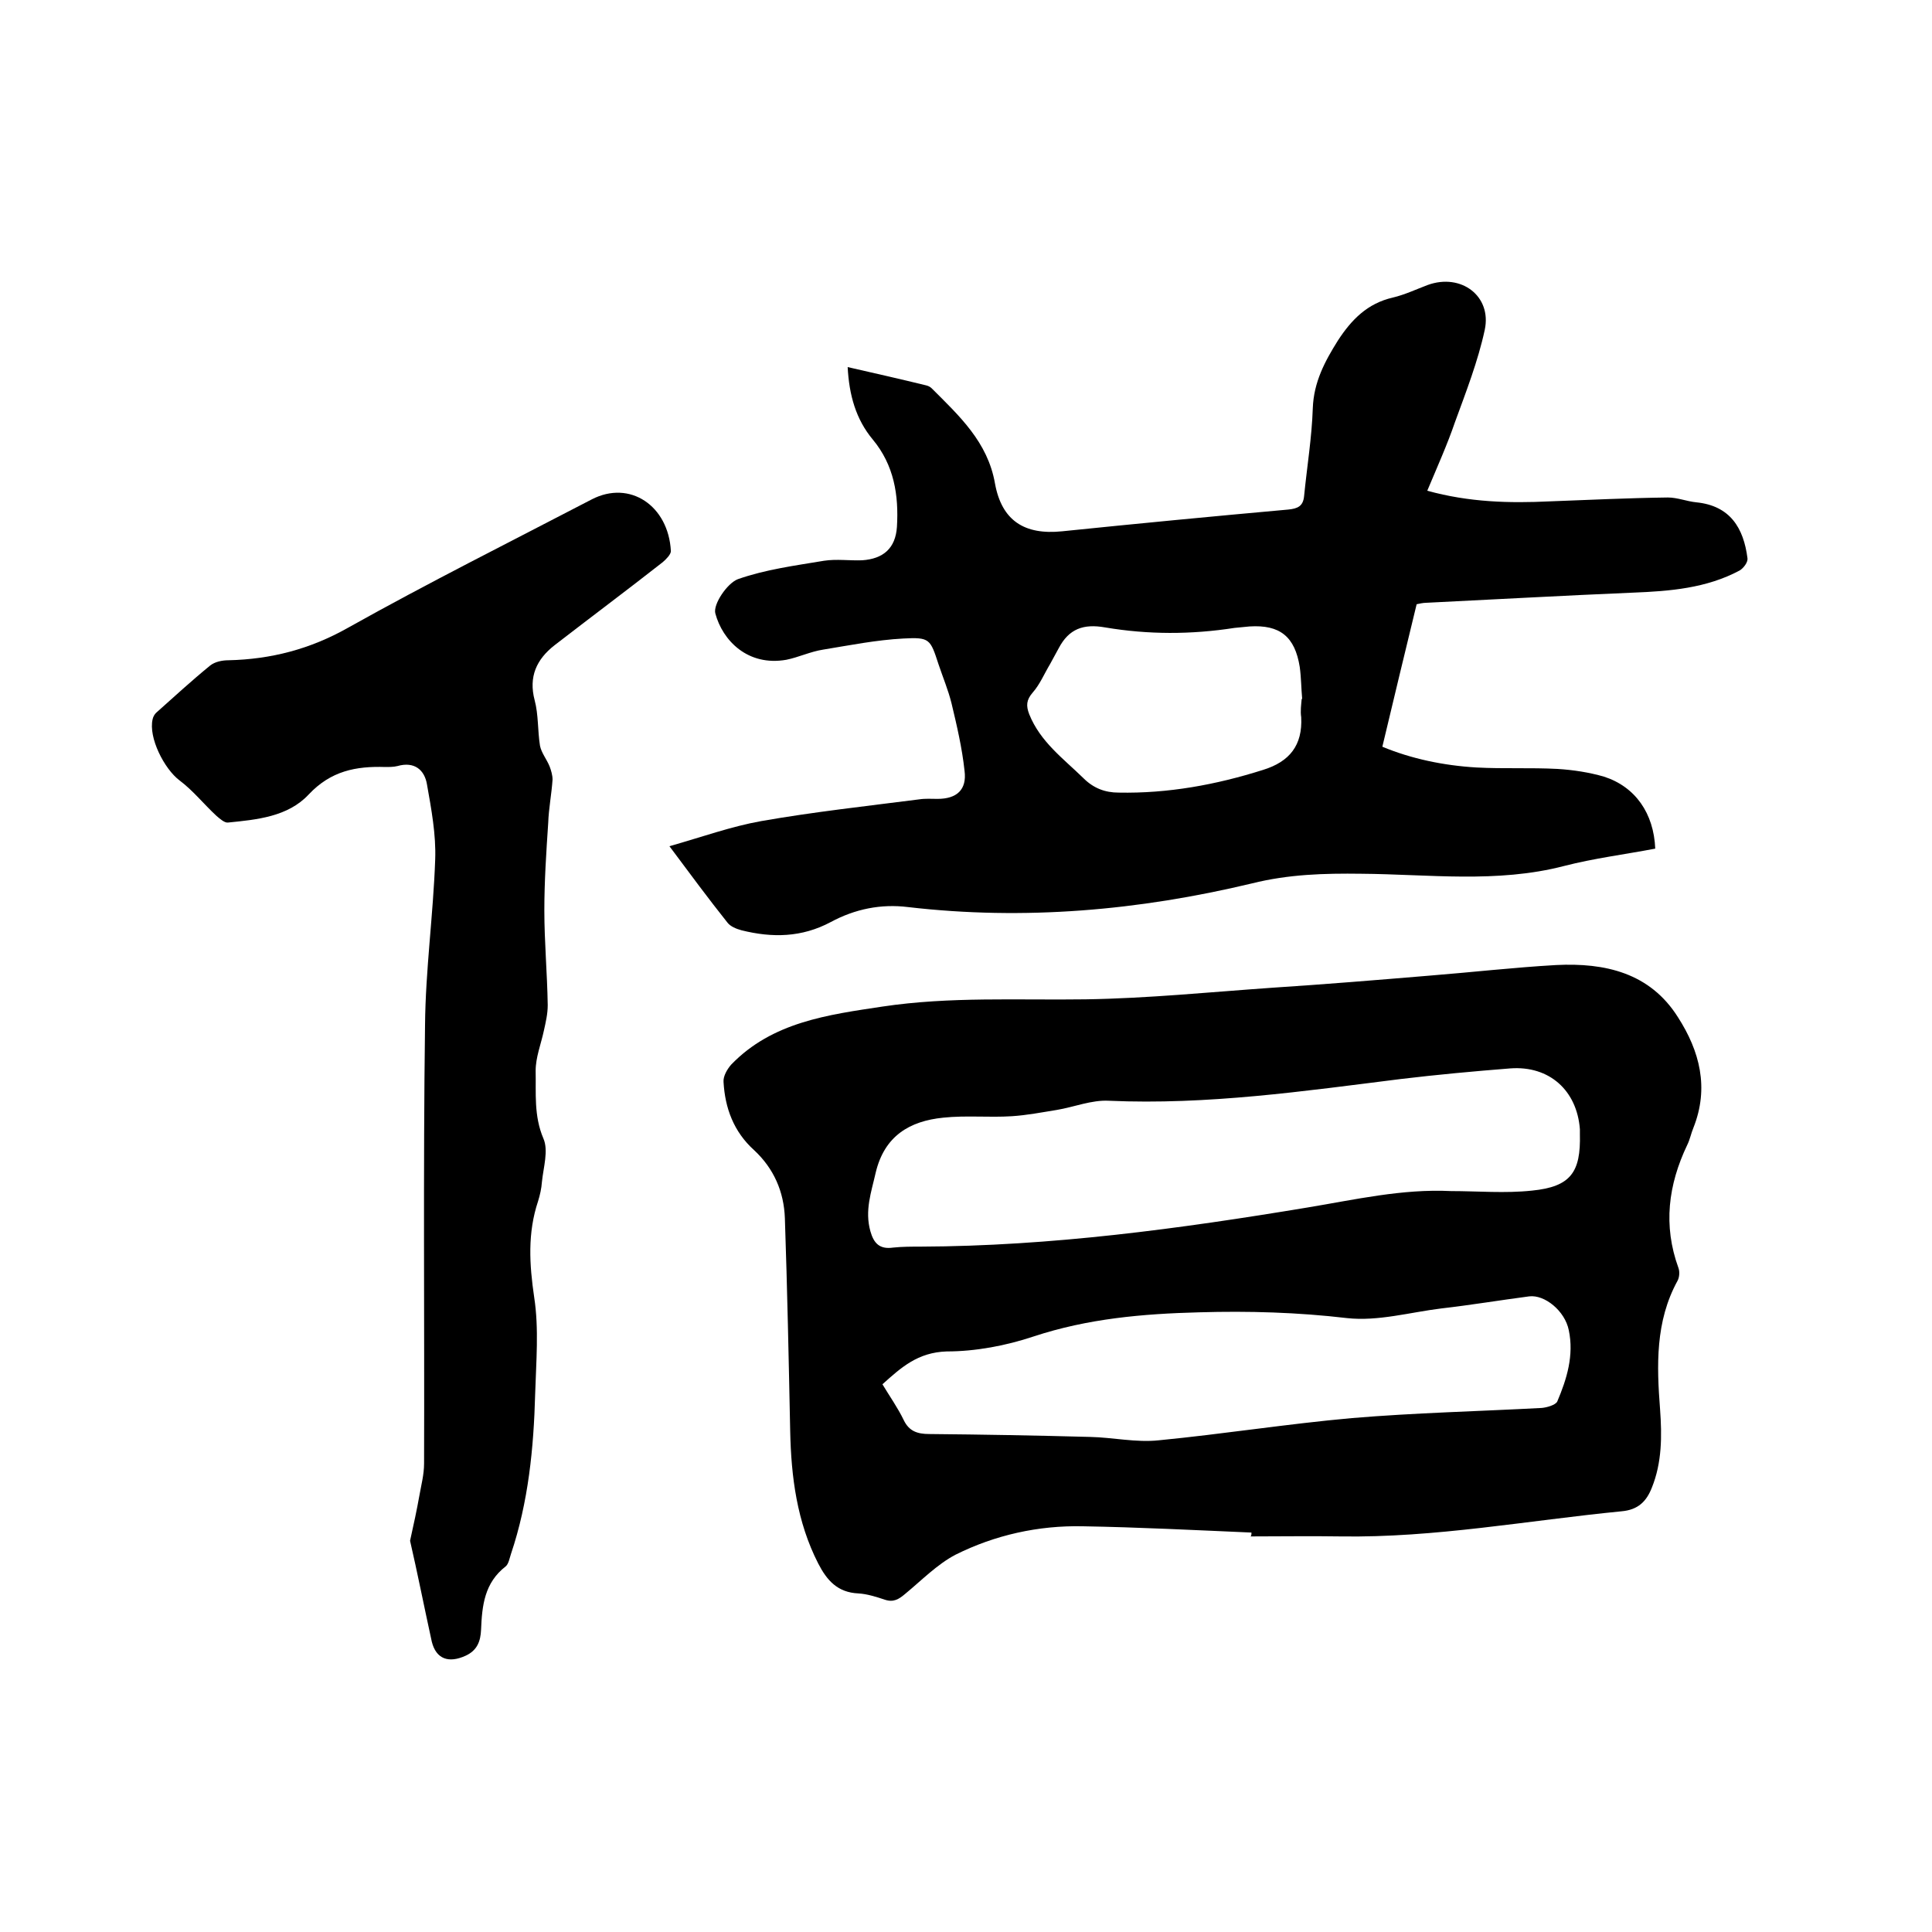
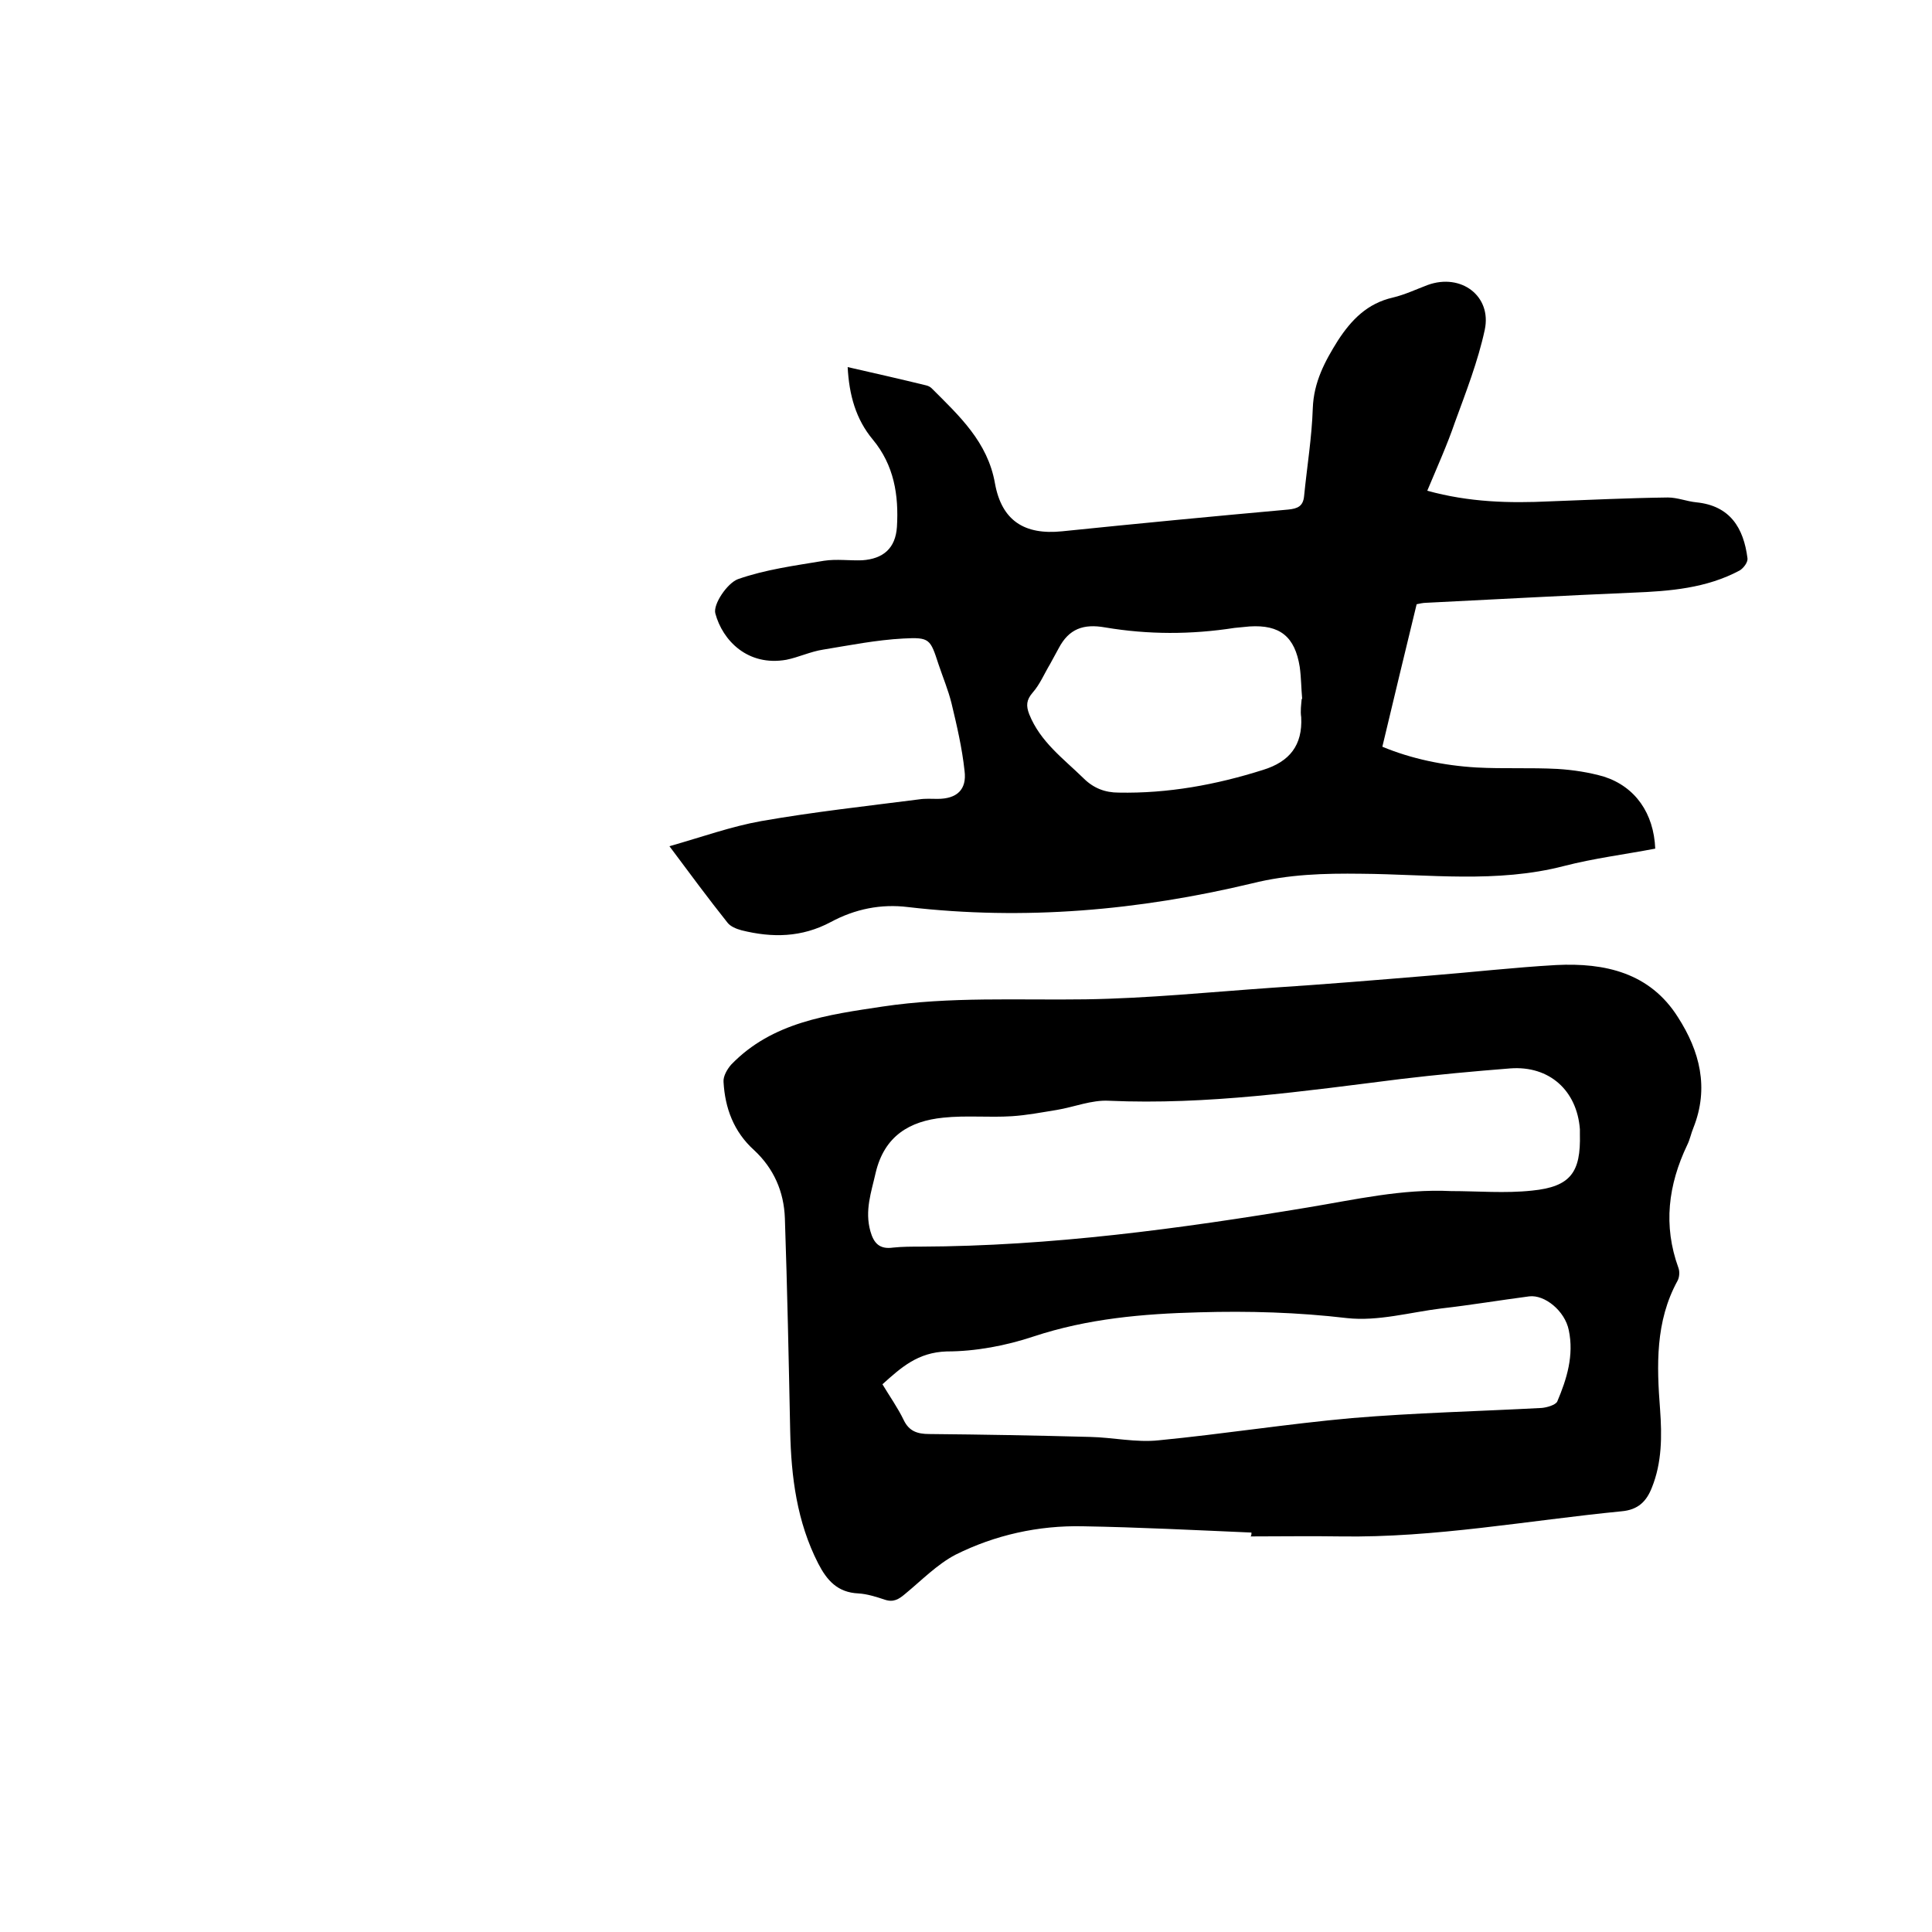
<svg xmlns="http://www.w3.org/2000/svg" enable-background="new 0 0 400 400" viewBox="0 0 400 400">
  <path d="m259.1 317.3c-11.6-.5-23.3-1.1-34.9-1.3-9.2-.2-18.2 1.8-26.4 5.9-3.8 2-7 5.3-10.4 8.1-1.3 1.1-2.4 1.8-4.2 1.2s-3.7-1.2-5.5-1.3c-4.3-.2-6.5-2.7-8.3-6.2-4.4-8.6-5.6-17.9-5.8-27.4-.3-14.7-.6-29.4-1.1-44.1-.2-5.5-2.3-10.3-6.4-14.1-4.2-3.8-6-8.7-6.3-14.1-.1-1.2.8-2.7 1.6-3.6 8.5-8.8 20-10.3 31.3-12 14-2.1 28.1-1.3 42.1-1.5 12.9-.2 25.7-1.5 38.6-2.4 10.8-.7 21.7-1.6 32.5-2.5 8.8-.7 17.5-1.7 26.3-2.2 10.1-.5 19.4 1.6 25.2 10.8 4.5 7 6.5 14.6 3.2 22.9-.5 1.2-.7 2.4-1.3 3.6-3.9 8.2-5 16.6-1.8 25.4.3.8.2 2-.2 2.7-4.6 8.4-4.3 17.5-3.6 26.6.4 5.5.4 11-1.7 16.2-1.1 2.8-2.8 4.6-6.3 4.9-19.4 1.9-38.6 5.5-58.1 5.2-6.2-.1-12.5 0-18.7 0 .2-.1.2-.5.2-.8zm41.3-70.7c5.6 0 11.2.5 16.8-.1 8-.8 10.1-3.8 9.9-11.7 0-.3 0-.6 0-1-.6-8-6.3-13.2-14.4-12.6-7.6.6-15.2 1.3-22.7 2.2-20 2.5-40 5.4-60.4 4.5-3.6-.2-7.2 1.3-10.8 1.9-3.1.5-6.2 1.1-9.3 1.3-4.7.3-9.5-.2-14.2.3-7 .7-12.2 3.8-14 11.4-.9 4-2.3 7.8-1.1 12.1.7 2.5 1.9 3.8 4.7 3.4 1.9-.2 3.8-.2 5.7-.2 27-.1 53.6-3.7 80.1-8.1 9.7-1.6 19.6-3.9 29.7-3.4zm-117.7 40c1.5 2.5 3.2 4.9 4.4 7.4 1.1 2.3 2.8 2.9 5.3 2.9 11.1.1 22.2.3 33.3.6 4.7.1 9.5 1.2 14.2.7 13.4-1.3 26.6-3.4 40-4.6 13.1-1.1 26.2-1.4 39.3-2.1 1.1-.1 2.8-.6 3.2-1.3 2-4.7 3.5-9.6 2.4-14.8-.8-4-5-7.4-8.2-7-6.1.8-12.1 1.8-18.2 2.5-6.5.8-13.1 2.7-19.5 2-10.2-1.2-20.4-1.5-30.6-1.2-11.7.3-23.1 1.3-34.3 5-5.7 1.9-12 3.1-18 3.1-6 .2-9.4 3.3-13.3 6.8z" />
  <path d="m295.5 101.6c8.7 2.4 17 2.6 25.4 2.2 8.1-.3 16.2-.7 24.4-.8 2 0 3.9.8 5.9 1 7 .7 9.8 5.3 10.6 11.6.1.8-.8 2-1.6 2.5-6.9 3.7-14.5 4.3-22.1 4.6-14.3.6-28.5 1.4-42.8 2.1-.7 0-1.5.2-2 .3-2.4 9.8-4.7 19.5-7.1 29.5 6 2.5 12.7 3.9 19.5 4.3 5.6.3 11.2 0 16.8.3 3.2.2 6.5.7 9.6 1.6 6.5 2.1 10.3 7.6 10.6 14.9-6.3 1.2-12.7 2-18.9 3.6-13.9 3.6-28 1.7-42 1.6-7.6-.1-15 .1-22.6 2-23.4 5.6-47.1 7.7-71.2 4.9-5.6-.7-11 .4-16 3.1-6 3.2-12.1 3.3-18.5 1.7-1.1-.3-2.3-.8-2.9-1.6-3.9-4.9-7.6-9.9-12-15.8 6.7-1.9 12.8-4.1 19-5.2 10.8-1.9 21.8-3.1 32.7-4.5 1.3-.2 2.5-.1 3.8-.1 4 0 6.1-1.9 5.6-5.8-.5-4.7-1.6-9.4-2.7-14-.7-2.8-1.8-5.4-2.7-8.1-1.7-5.2-1.8-5.6-7.3-5.3-5.6.3-11.1 1.4-16.6 2.3-2.6.4-5.1 1.6-7.6 2.1-8 1.4-13.2-4-14.7-9.6-.5-1.9 2.5-6.3 4.7-7.1 5.7-2 11.8-2.8 17.8-3.8 2.6-.4 5.3 0 7.9-.1 4.4-.3 6.9-2.5 7.2-6.9.4-6.6-.6-12.8-5-18.1-3.5-4.2-4.9-9.2-5.2-15 5.7 1.3 11 2.5 16.3 3.8.4.1.8.3 1.1.6 5.7 5.7 11.6 11.1 13.1 19.7 1.4 7.7 6.1 10.7 13.9 9.9 15.6-1.6 31.2-3.1 46.8-4.5 2-.2 3.1-.7 3.3-2.8.6-6.1 1.6-12.1 1.8-18.2.2-5.4 2.5-9.7 5.2-14 2.8-4.3 6.1-7.7 11.4-8.9 2.5-.6 4.8-1.7 7.2-2.6 6.9-2.5 13.3 2.3 11.8 9.3-1.4 6.5-3.9 12.9-6.2 19.2-1.5 4.4-3.6 9.1-5.7 14.1zm-26 43.1h.1c-.2-2.2-.2-4.4-.5-6.6-1-6.3-4.1-8.8-10.4-8.4-1.1.1-2.1.2-3.1.3-9 1.4-17.9 1.4-26.8-.1-4.5-.8-7.5.3-9.6 4.3-.6 1.1-1.2 2.2-1.8 3.3-1.2 2-2.1 4.2-3.6 5.9-1.3 1.5-1.4 2.7-.7 4.5 2.3 5.7 7 9.1 11.2 13.2 2.1 2.1 4.5 3 7.3 3 10.2.2 20.1-1.6 29.9-4.7 5.5-1.7 8.2-5.1 7.9-10.9-.2-1.3 0-2.6.1-3.8z" />
-   <path d="m84.9 319c.8-3.6 1.4-6.4 1.9-9.2.4-2.3 1-4.5 1-6.8.1-30.3-.2-60.5.2-90.8.1-11.4 1.7-22.8 2.1-34.2.2-5.2-.8-10.5-1.7-15.6-.5-3-2.6-4.8-6.1-3.8-.8.2-1.7.2-2.5.2-6.1-.2-11.3.8-15.9 5.7-4.3 4.6-10.7 5.2-16.7 5.8-.7.1-1.7-.8-2.4-1.4-2.6-2.4-4.8-5.2-7.6-7.3-3.2-2.4-6.5-8.9-5.6-12.7.1-.5.4-1 .7-1.3 3.7-3.3 7.4-6.7 11.2-9.8 1-.8 2.5-1.1 3.8-1.1 8.8-.2 16.9-2.3 24.7-6.7 16.6-9.3 33.6-17.8 50.5-26.6 7.9-4.1 15.9 1.3 16.4 10.7 0 .7-1 1.7-1.7 2.3-7.4 5.8-14.9 11.4-22.4 17.2-3.7 2.9-5.4 6.5-4.1 11.4.8 3 .6 6.3 1.1 9.4.3 1.5 1.4 2.8 2 4.3.3.8.6 1.8.6 2.7-.2 3-.8 6-.9 9-.4 6-.8 12-.8 18.1 0 6.5.6 13 .7 19.6 0 1.8-.4 3.5-.8 5.3-.6 2.8-1.7 5.5-1.7 8.3.1 4.6-.4 9.3 1.6 14 1.1 2.5 0 6-.3 9-.1 1.4-.4 2.7-.8 4-2.2 6.6-1.8 13.1-.8 19.9 1 6.5.4 13.3.2 20-.3 11.2-1.4 22.4-5 33.1-.3.9-.5 2.1-1.1 2.6-4.4 3.4-4.9 8.1-5.1 13.1-.1 2.4-.8 4.3-3.2 5.4-3.5 1.6-6.1.7-7-2.9-1.6-7.3-3-14.4-4.5-20.9z" />
</svg>